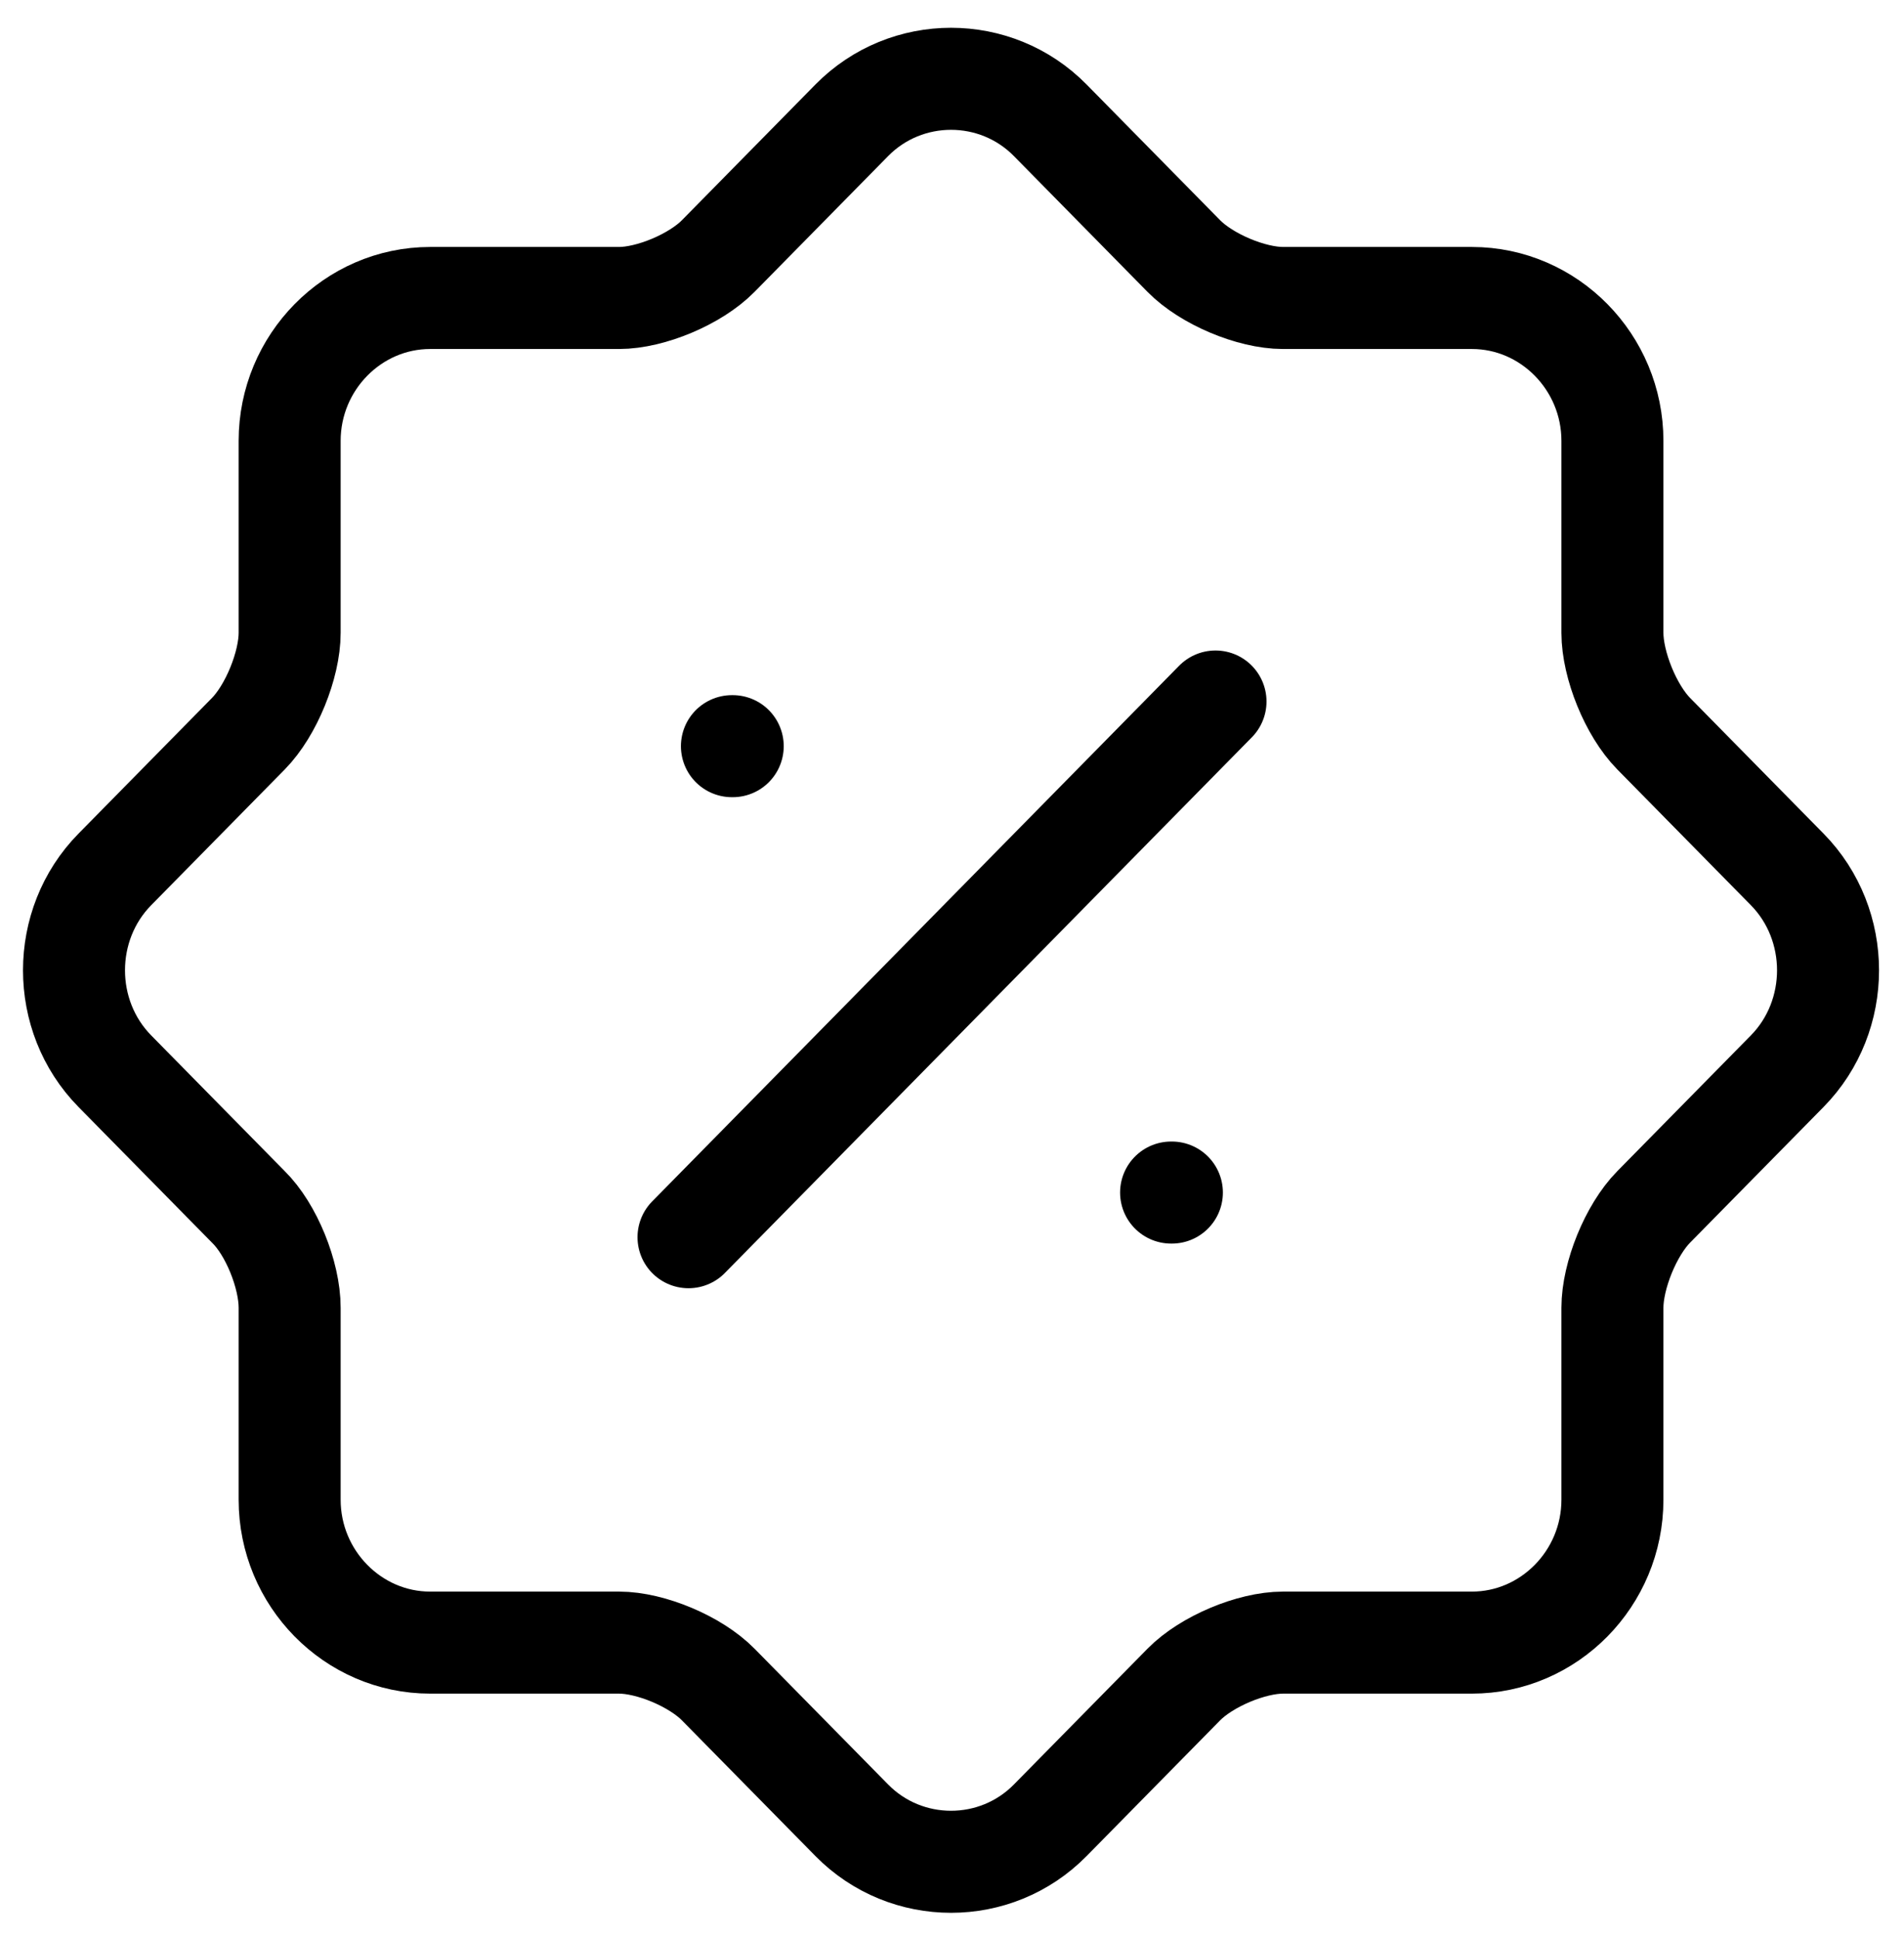
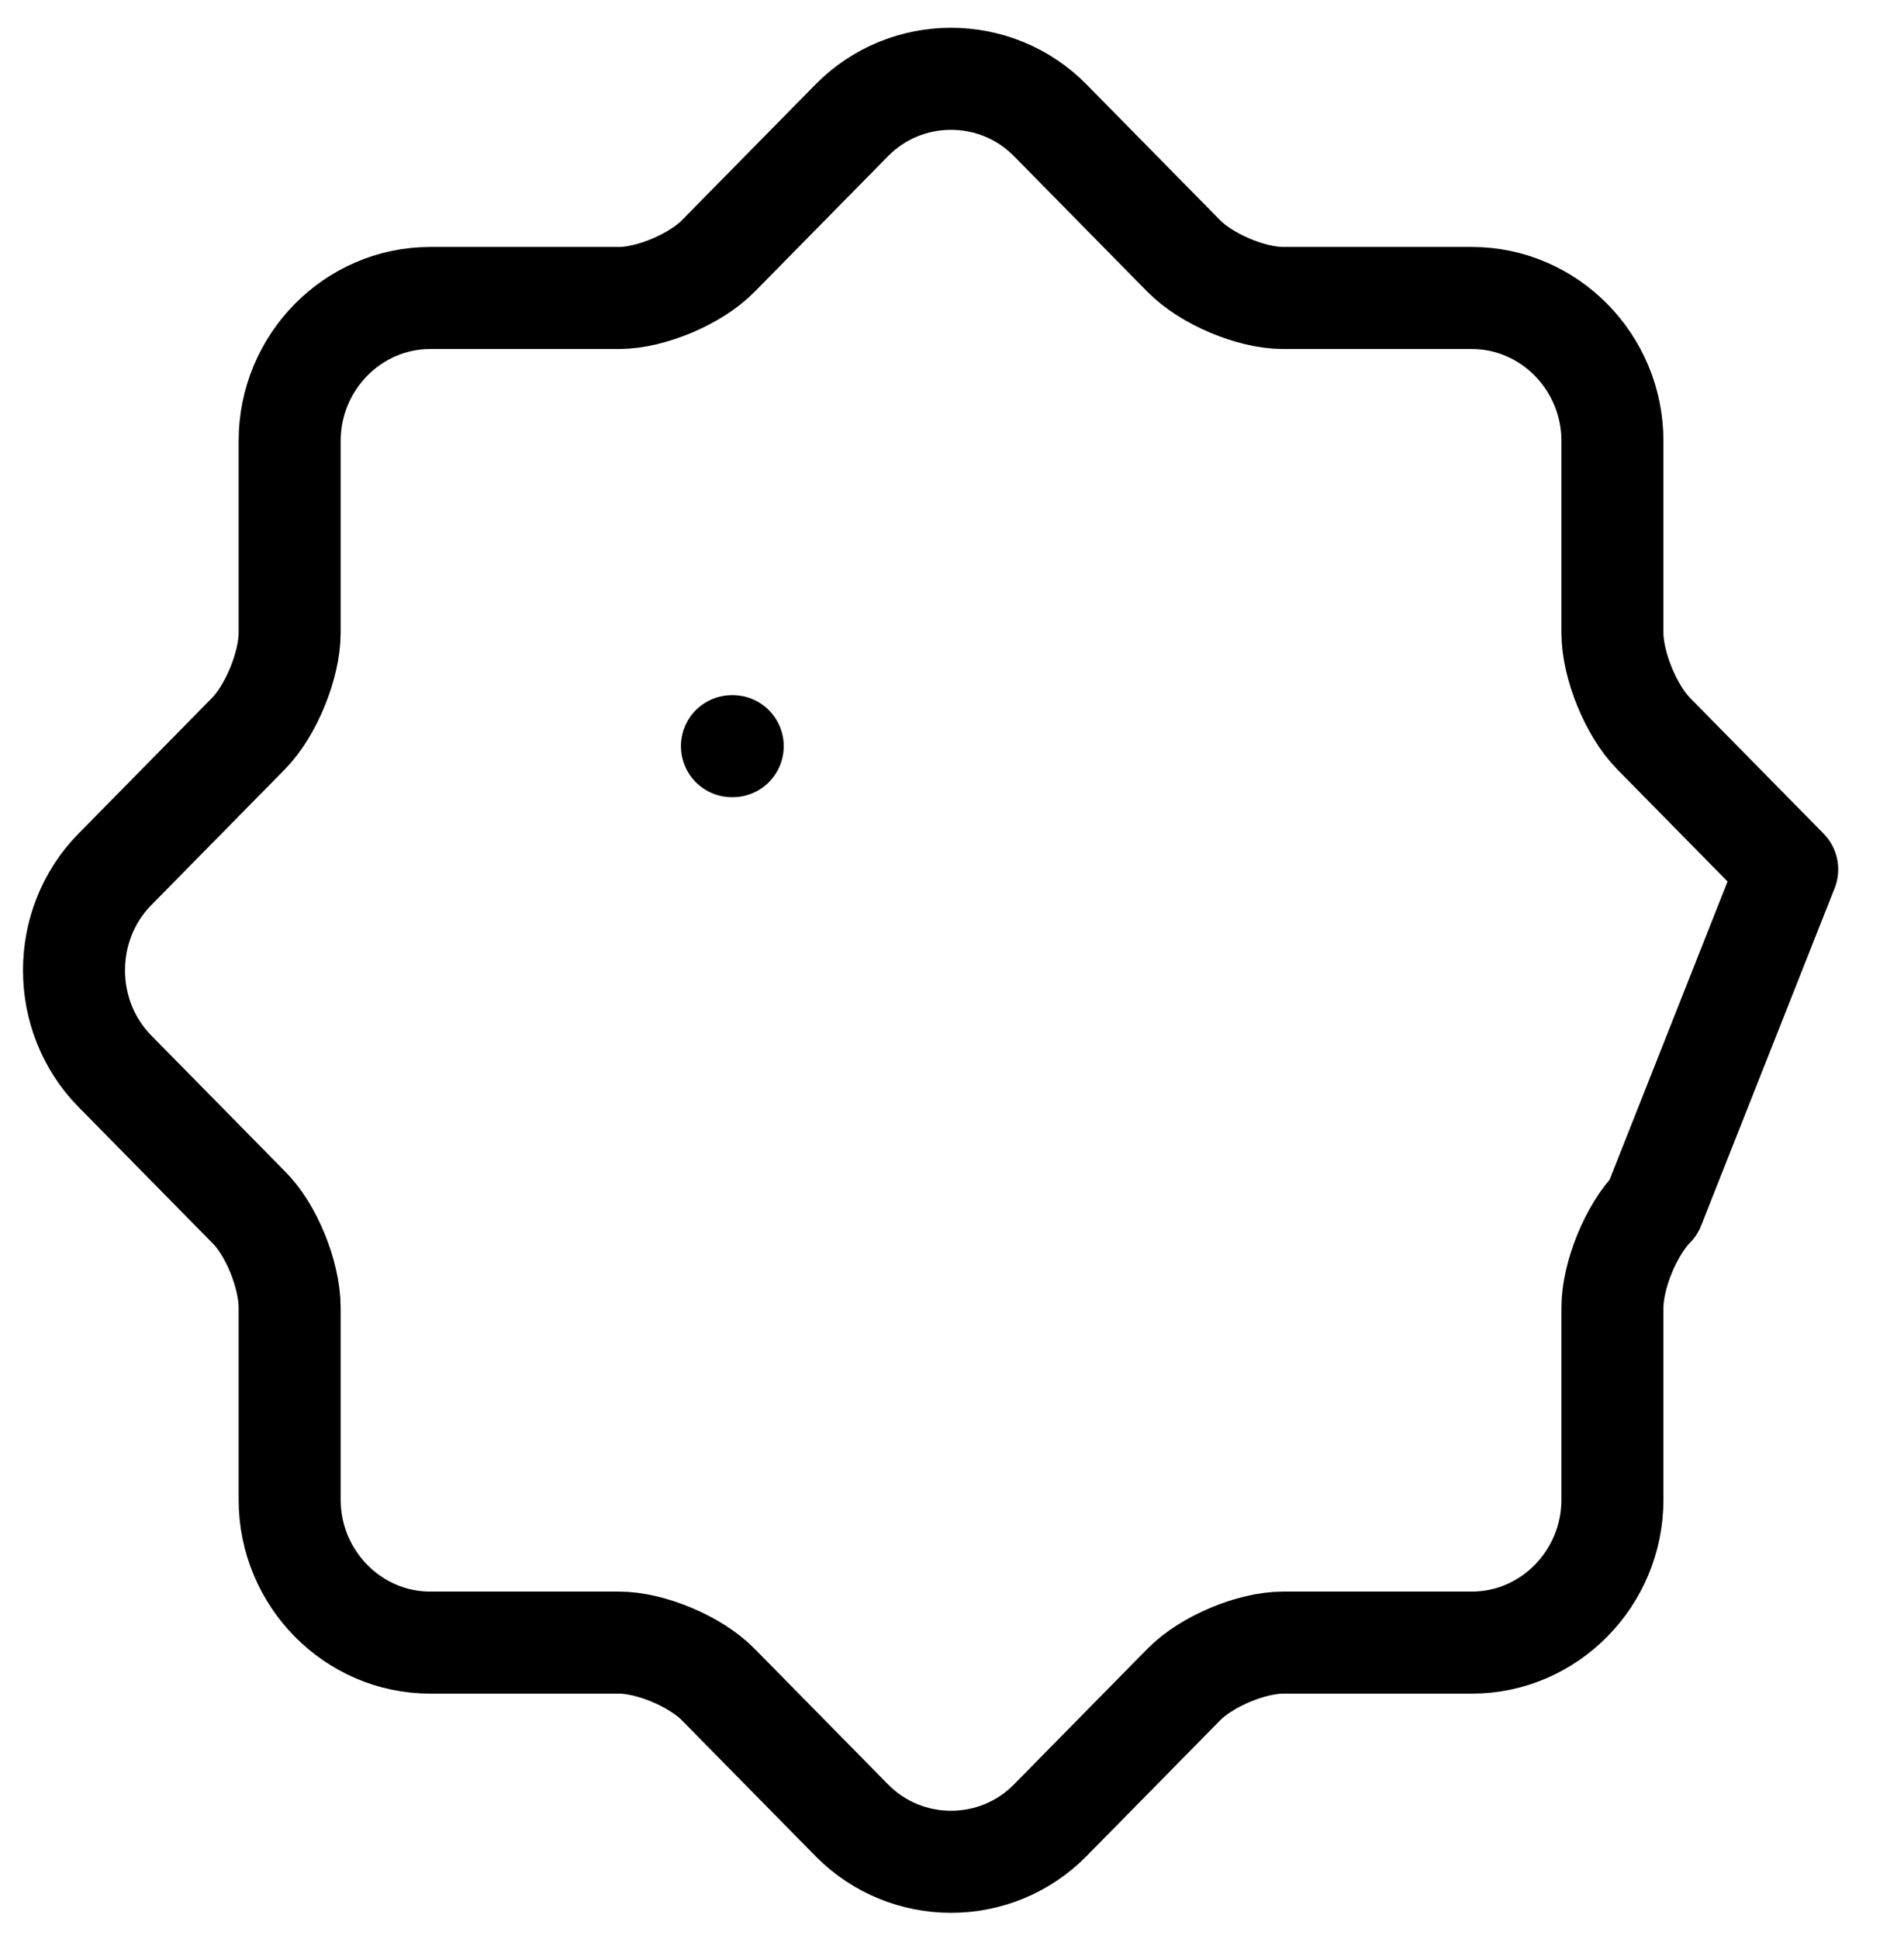
<svg xmlns="http://www.w3.org/2000/svg" width="56" height="57" viewBox="0 0 56 57" fill="none">
-   <path d="M7.305 35.484L3.378 31.494C1.776 29.866 1.776 27.189 3.378 25.561L7.305 21.571C7.976 20.889 8.519 19.55 8.519 18.605V12.961C8.519 10.651 10.379 8.761 12.652 8.761H18.206C19.136 8.761 20.454 8.21 21.125 7.527L25.052 3.537C26.654 1.91 29.289 1.91 30.89 3.537L34.817 7.527C35.489 8.21 36.806 8.761 37.736 8.761H43.291C45.564 8.761 47.424 10.651 47.424 12.961V18.605C47.424 19.55 47.966 20.889 48.638 21.571L52.565 25.561C54.166 27.189 54.166 29.866 52.565 31.494L48.638 35.484C47.966 36.166 47.424 37.505 47.424 38.45V44.093C47.424 46.403 45.564 48.294 43.291 48.294H37.736C36.806 48.294 35.489 48.845 34.817 49.527L30.89 53.517C29.289 55.145 26.654 55.145 25.052 53.517L21.125 49.527C20.454 48.845 19.136 48.294 18.206 48.294H12.652C10.379 48.294 8.519 46.403 8.519 44.093V38.45C8.519 37.479 7.976 36.14 7.305 35.484Z" stroke="black" stroke-width="3" stroke-linecap="round" stroke-linejoin="round" />
-   <path d="M20.25 36.375L35.75 20.625" stroke="black" stroke-width="3" stroke-linecap="round" stroke-linejoin="round" />
-   <path d="M34.444 35.062H34.467" stroke="black" stroke-width="3" stroke-linecap="round" stroke-linejoin="round" />
+   <path d="M7.305 35.484L3.378 31.494C1.776 29.866 1.776 27.189 3.378 25.561L7.305 21.571C7.976 20.889 8.519 19.55 8.519 18.605V12.961C8.519 10.651 10.379 8.761 12.652 8.761H18.206C19.136 8.761 20.454 8.21 21.125 7.527L25.052 3.537C26.654 1.91 29.289 1.91 30.89 3.537L34.817 7.527C35.489 8.21 36.806 8.761 37.736 8.761H43.291C45.564 8.761 47.424 10.651 47.424 12.961V18.605C47.424 19.55 47.966 20.889 48.638 21.571L52.565 25.561L48.638 35.484C47.966 36.166 47.424 37.505 47.424 38.45V44.093C47.424 46.403 45.564 48.294 43.291 48.294H37.736C36.806 48.294 35.489 48.845 34.817 49.527L30.89 53.517C29.289 55.145 26.654 55.145 25.052 53.517L21.125 49.527C20.454 48.845 19.136 48.294 18.206 48.294H12.652C10.379 48.294 8.519 46.403 8.519 44.093V38.45C8.519 37.479 7.976 36.14 7.305 35.484Z" stroke="black" stroke-width="3" stroke-linecap="round" stroke-linejoin="round" />
  <path d="M21.527 21.938H21.551" stroke="black" stroke-width="3" stroke-linecap="round" stroke-linejoin="round" />
</svg>